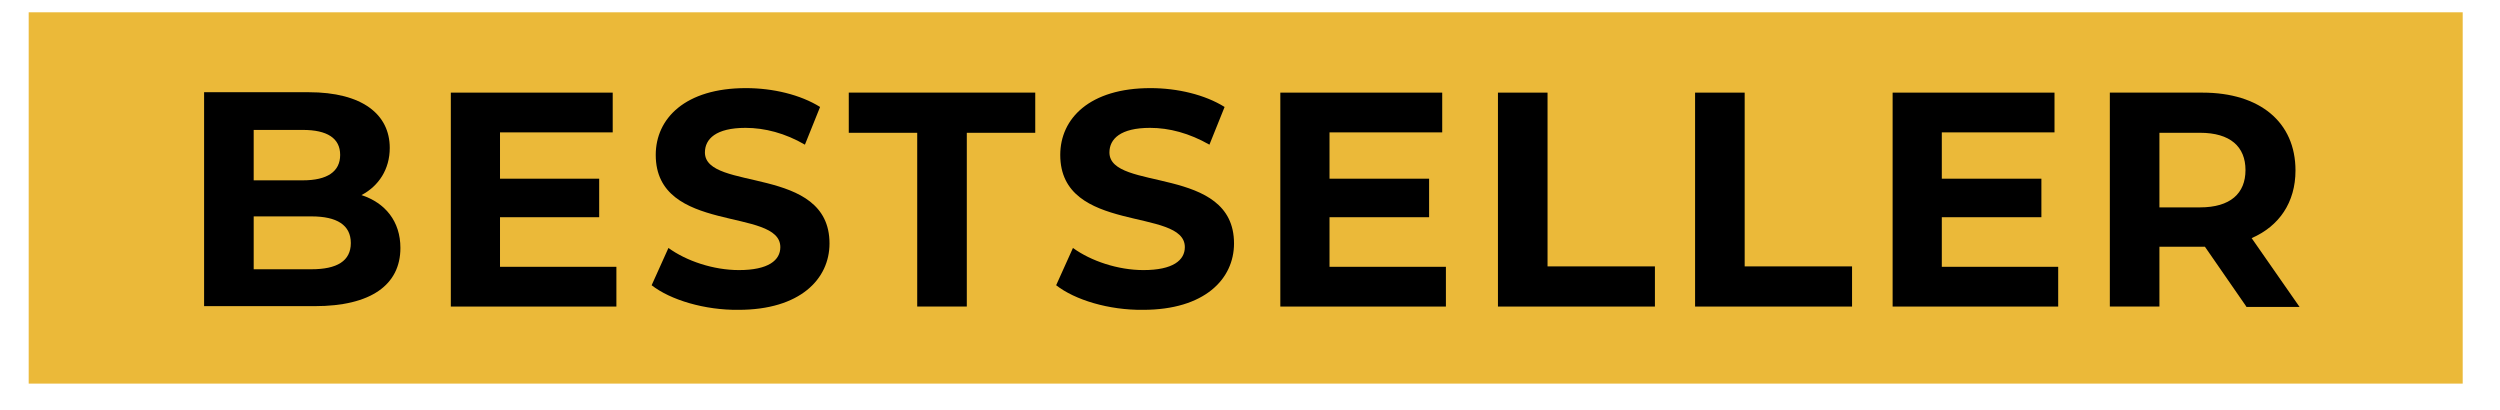
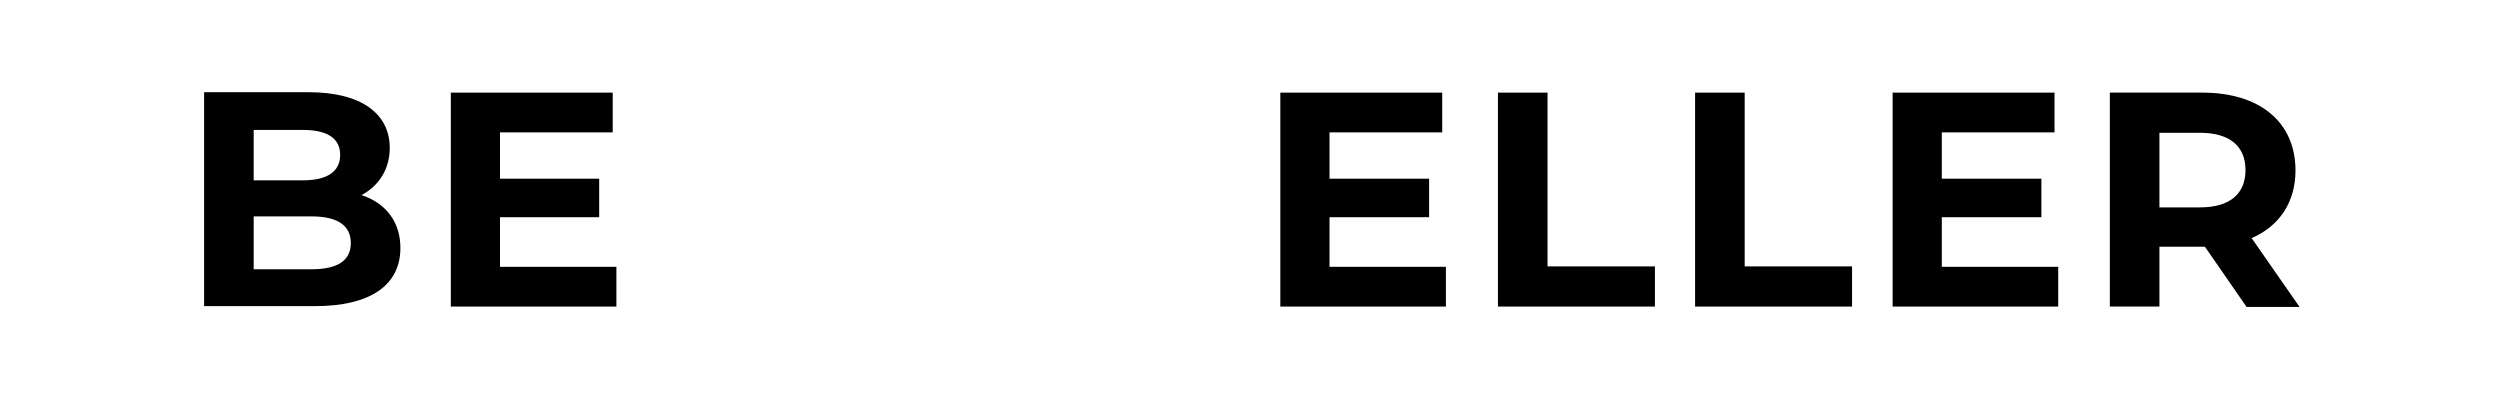
<svg xmlns="http://www.w3.org/2000/svg" height="10" viewBox="0 0 61 10" width="61">
  <g fill="none">
-     <path d="m.7.3h59.39v9.06h-59.39z" fill="#ebb939" />
    <g fill="#000" transform="translate(4 2)">
      <path d="m5.77 4.05c0 .9-.72 1.42-2.09 1.42h-2.7v-5.22h2.55c1.31 0 1.98.54 1.98 1.36 0 .52-.27.93-.69 1.15.58.19.95.64.95 1.29zm-3.58-2.88v1.23h1.2c.59 0 .91-.21.91-.62s-.32-.61-.91-.61zm2.37 2.76c0-.44-.34-.65-.96-.65h-1.41v1.29h1.41c.62 0 .96-.2.96-.64z" />
      <path d="m11.04 4.51v.97h-4.04v-5.22h3.95v.97h-2.75v1.13h2.42v.94h-2.42v1.21z" />
-       <path d="m11.9 4.96.41-.91c.44.32 1.1.54 1.72.54.72 0 1.01-.24 1.01-.56 0-.98-3.04-.31-3.04-2.25 0-.89.72-1.63 2.2-1.63.66 0 1.33.16 1.81.46l-.37.92c-.48-.28-.98-.41-1.45-.41-.72 0-.99.27-.99.6 0 .96 3.04.3 3.04 2.22 0 .87-.72 1.62-2.22 1.62-.82.01-1.66-.24-2.12-.6z" />
-       <path d="m18.38 1.24h-1.67v-.98h4.55v.98h-1.67v4.24h-1.21z" />
-       <path d="m21.77 4.96.41-.91c.44.32 1.1.54 1.72.54.72 0 1.01-.24 1.01-.56 0-.98-3.04-.31-3.04-2.25 0-.89.72-1.63 2.2-1.63.66 0 1.33.16 1.81.46l-.37.92c-.49-.28-.98-.41-1.45-.41-.72 0-.99.27-.99.6 0 .96 3.04.3 3.04 2.22 0 .87-.72 1.62-2.22 1.62-.83.01-1.66-.24-2.12-.6z" />
      <path d="m31.28 4.51v.97h-4.04v-5.22h3.95v.97h-2.75v1.13h2.43v.94h-2.43v1.21z" />
      <path d="m32.55.26h1.21v4.24h2.62v.98h-3.83z" />
      <path d="m37.36.26h1.21v4.24h2.62v.98h-3.83z" />
      <path d="m46.22 4.51v.97h-4.04v-5.22h3.95v.97h-2.75v1.13h2.43v.94h-2.43v1.21z" />
      <path d="m50.81 5.48-1.01-1.46h-.06-1.05v1.46h-1.21v-5.22h2.26c1.4 0 2.27.72 2.27 1.9 0 .78-.4 1.36-1.07 1.65l1.17 1.68h-1.3zm-1.13-4.24h-.99v1.82h.99c.74 0 1.11-.34 1.11-.91s-.37-.91-1.11-.91z" />
    </g>
  </g>
</svg>